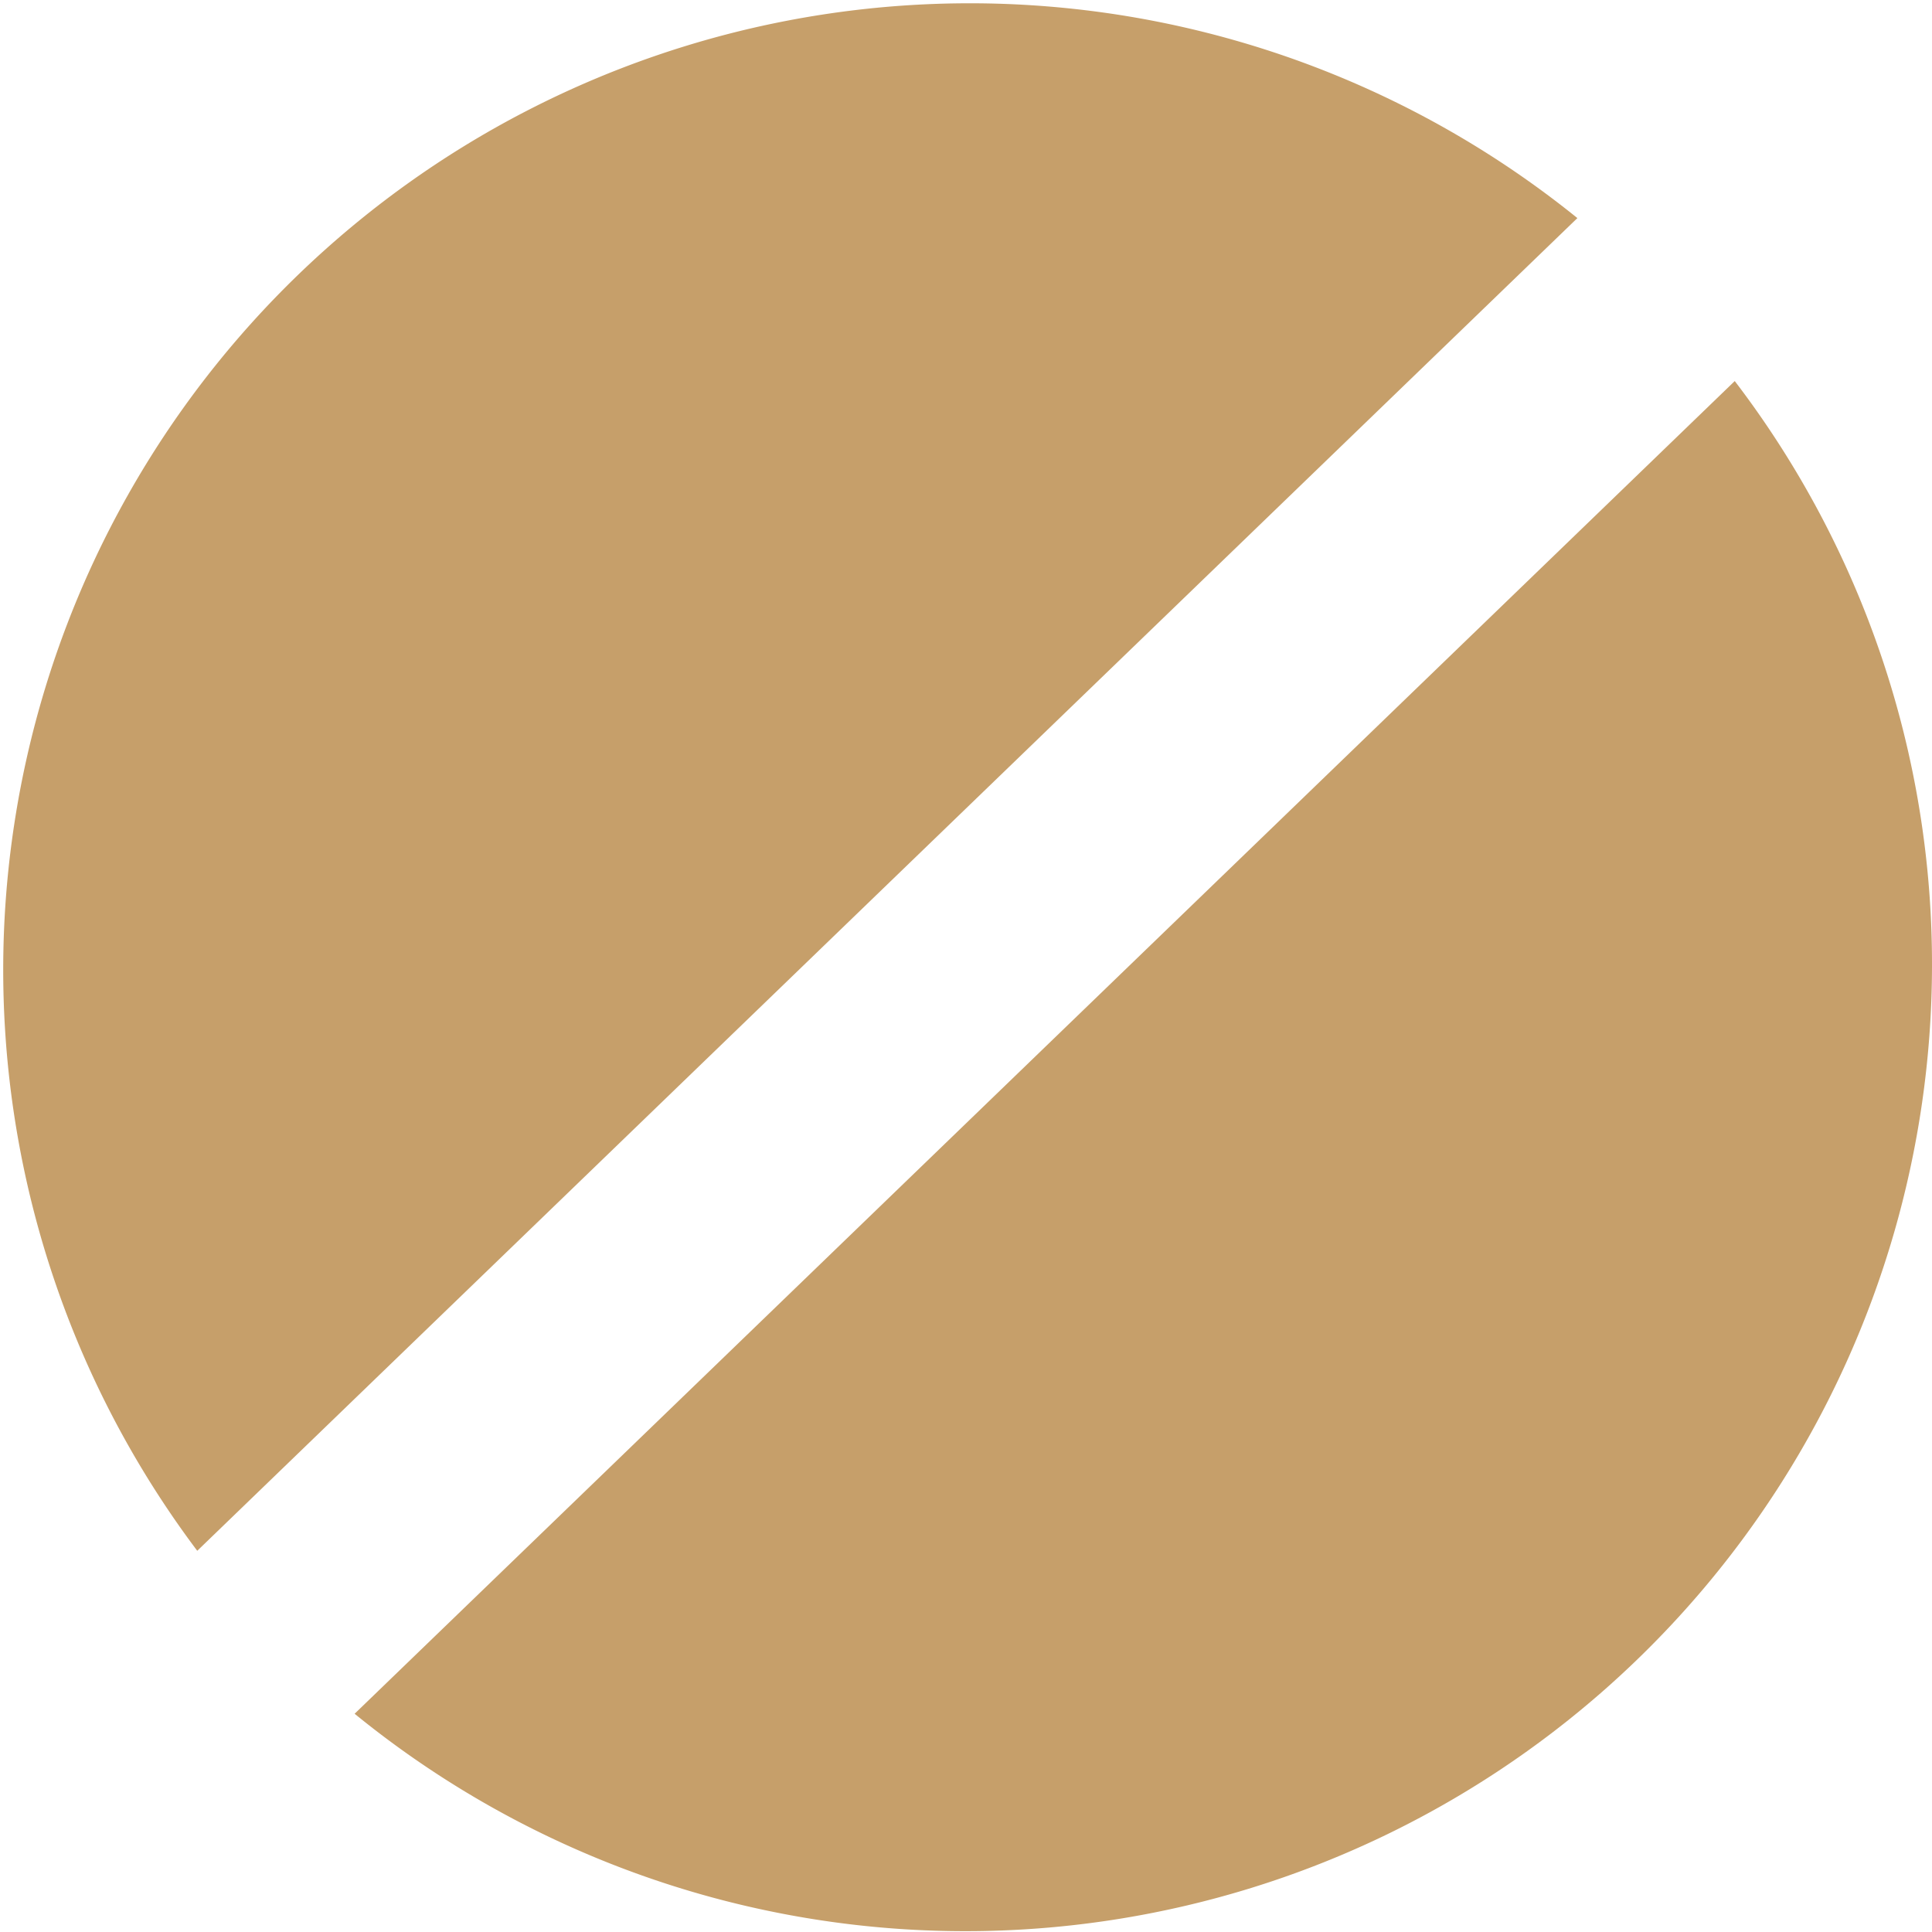
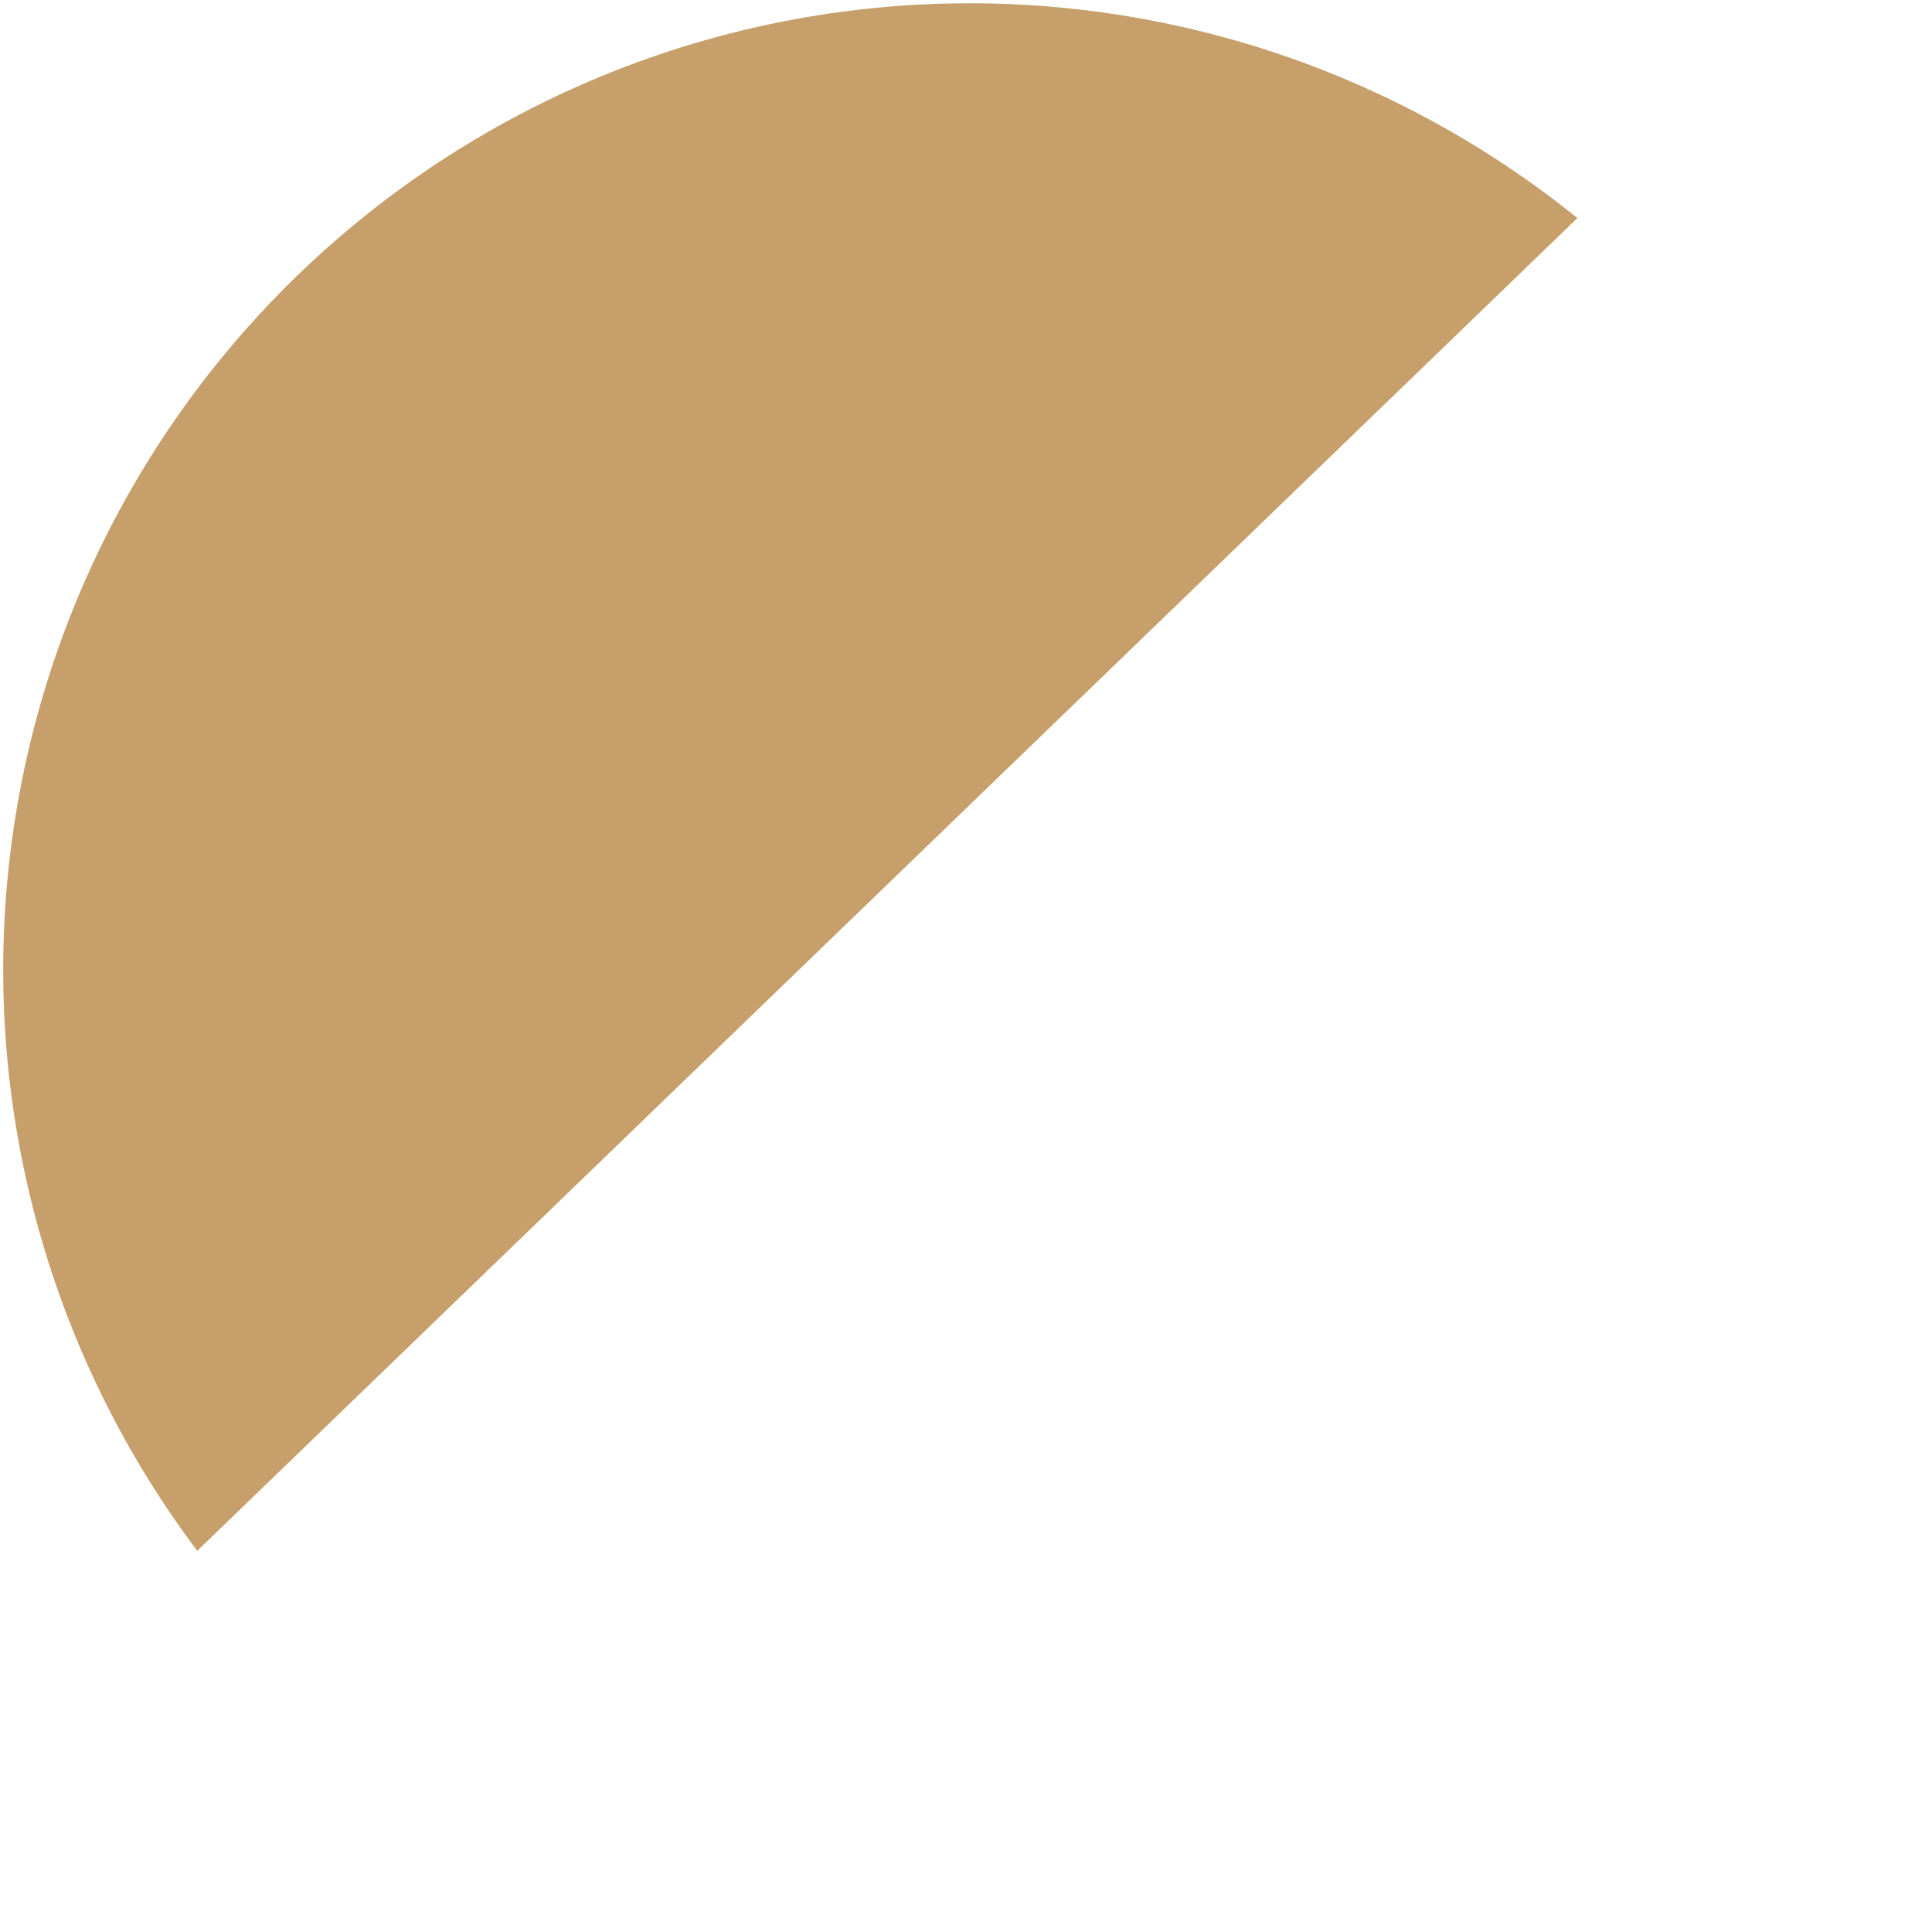
<svg xmlns="http://www.w3.org/2000/svg" viewBox="0 0 127.92 127.91">
  <defs>
    <style>.cls-1{fill:#c69f6a;}</style>
  </defs>
  <g id="Layer_2" data-name="Layer 2">
    <g id="Layer_1-2" data-name="Layer 1">
      <path class="cls-1" d="M104.44,14.44,13.06,102.68a64,64,0,0,1,91.38-88.24Z" />
-       <path class="cls-1" d="M127.92,64A64,64,0,0,1,23.48,113.47l91.38-88.24A63.6,63.6,0,0,1,127.92,64Z" />
    </g>
  </g>
</svg>